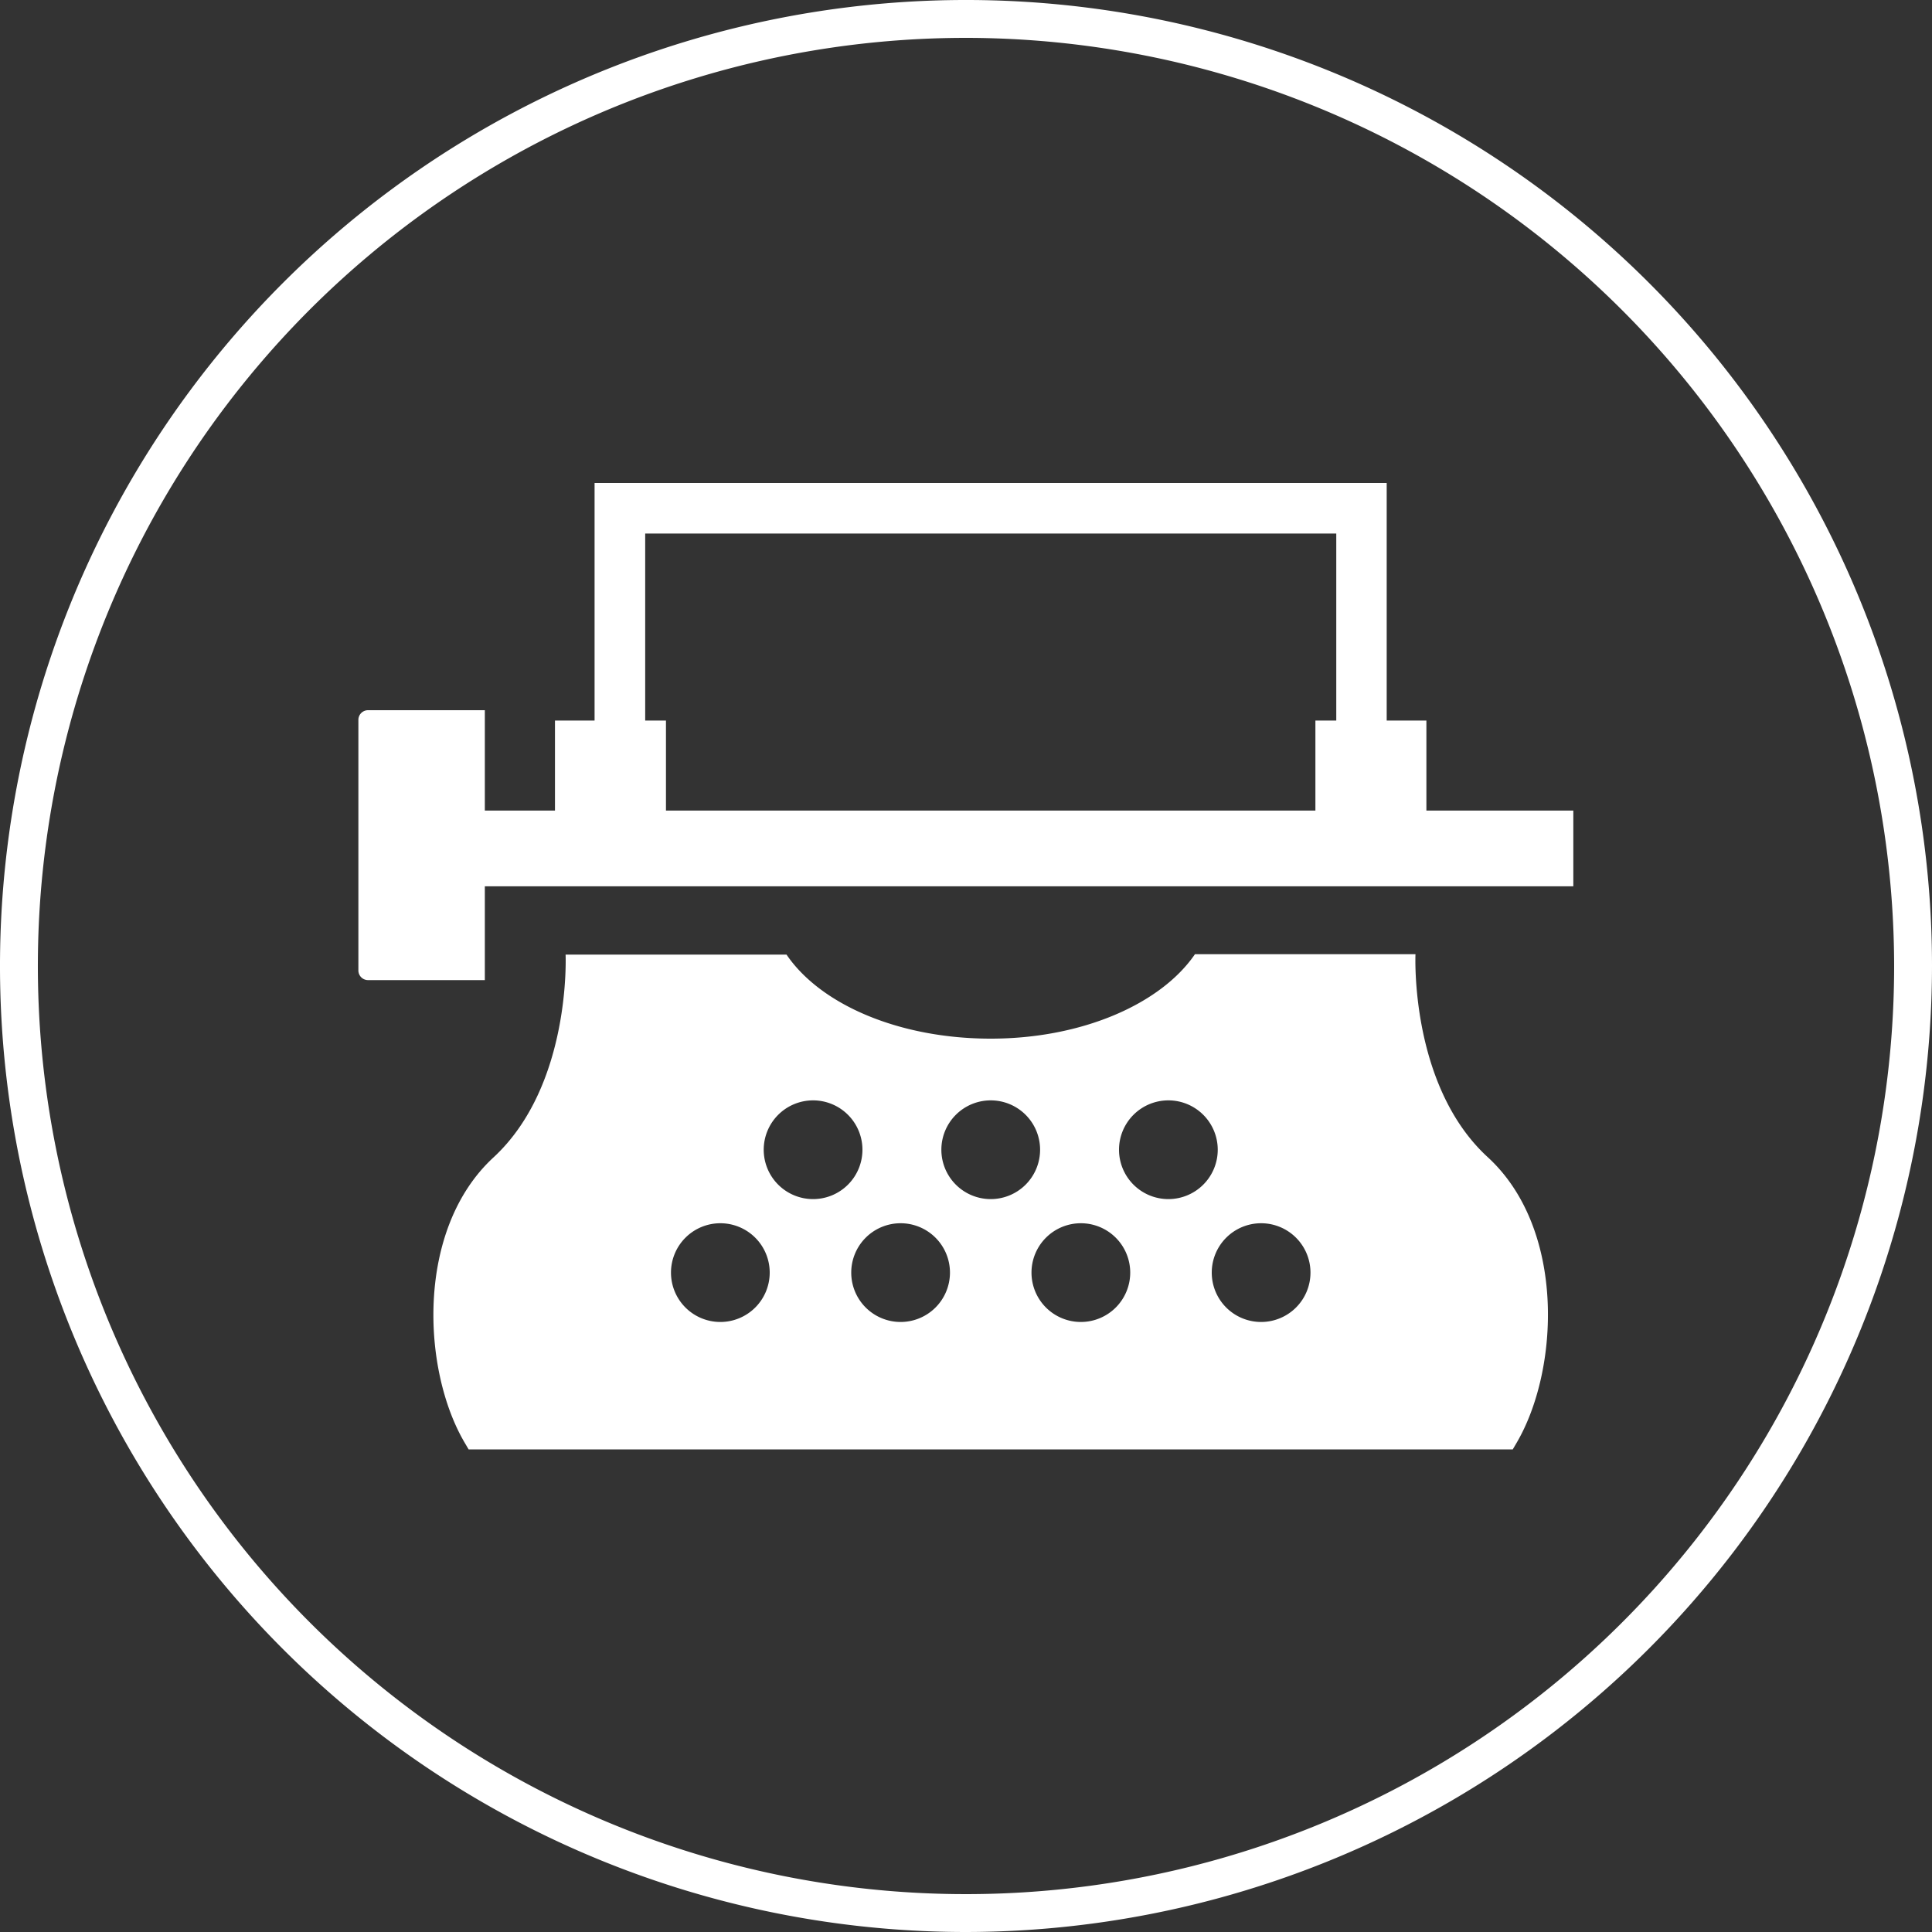
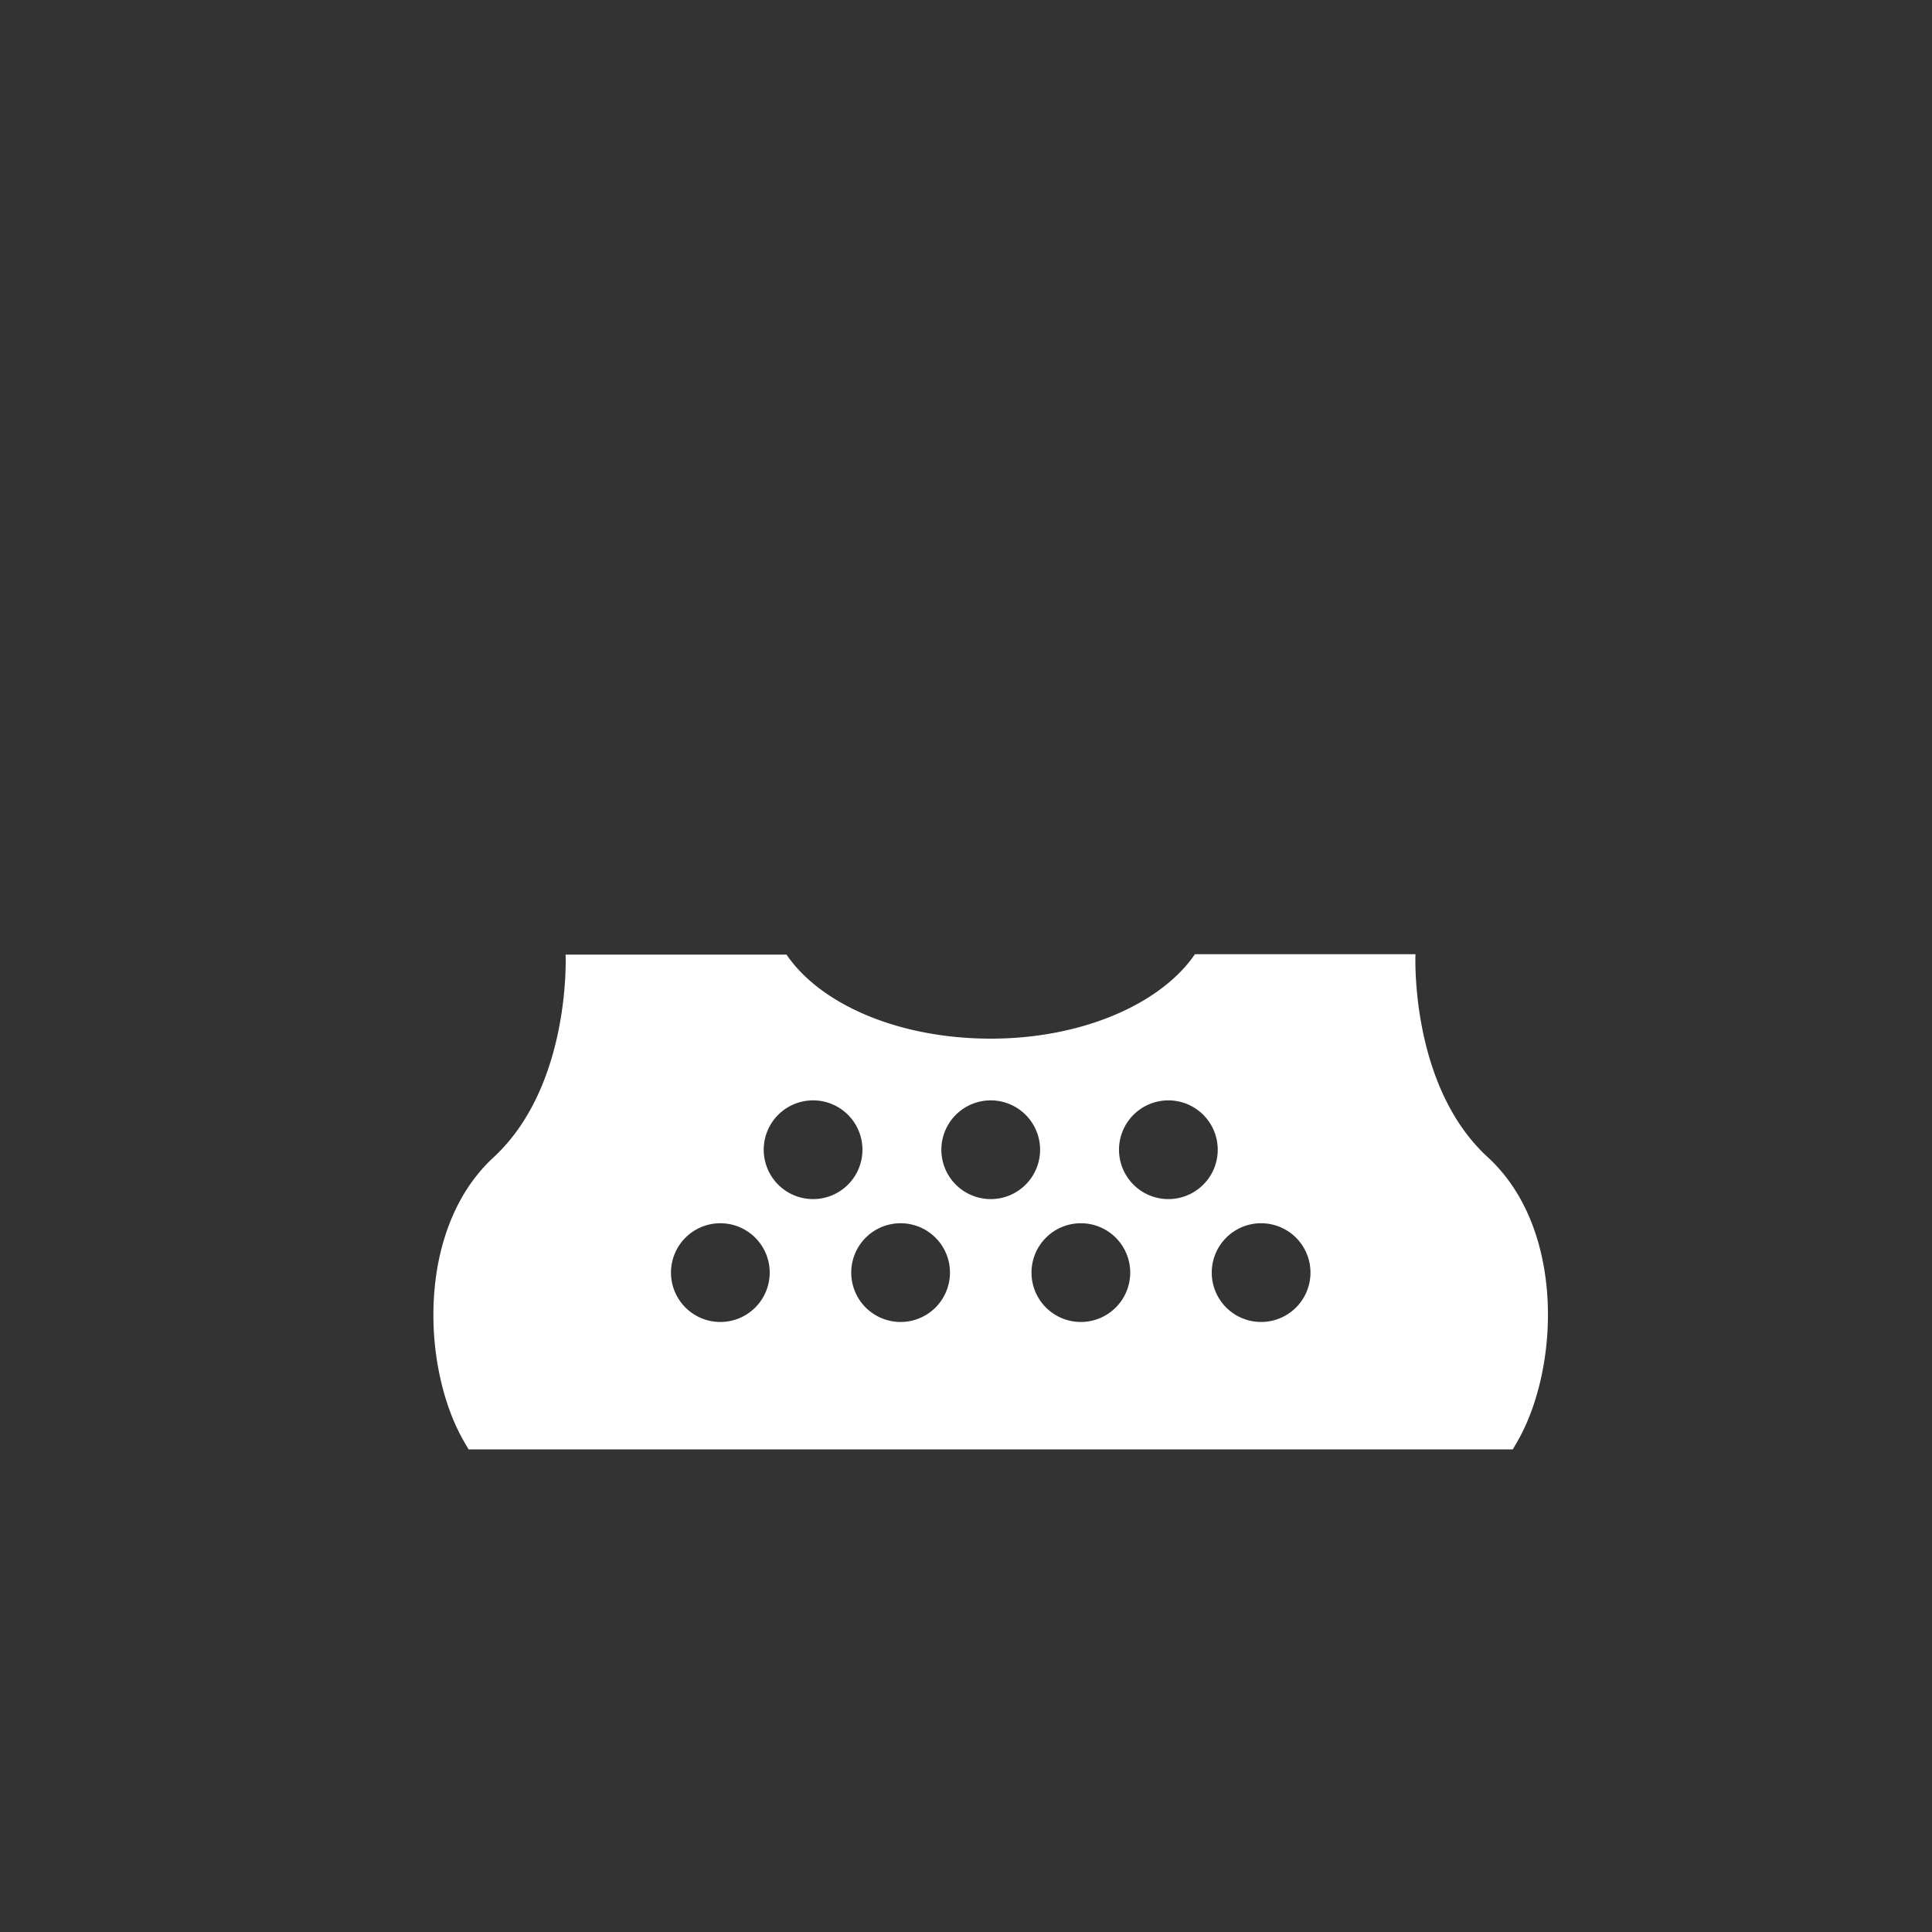
<svg xmlns="http://www.w3.org/2000/svg" viewBox="0 0 200 200">
  <rect x="0" y="0" width="200" height="200" fill="#333333" stroke="none" />
  <defs>
    <style>.cls-1{fill:#fff;}</style>
  </defs>
  <title>icon-typewriter-white-circle</title>
  <g id="Layer_2" data-name="Layer 2">
    <g id="Layer_1-2" data-name="Layer 1">
-       <path class="cls-1" d="M100,200A100,100,0,1,1,200,100,100.11,100.11,0,0,1,100,200ZM100,3.92A96.08,96.08,0,1,0,196.08,100,96.19,96.19,0,0,0,100,3.92Z" />
      <path class="cls-1" d="M154,119.78c-8.08-7.42-7.47-21-7.47-21H123.7c-3.52,5.14-11.66,8.74-21.14,8.74S84.94,104,81.42,98.82H58.55s.61,13.54-7.47,21-7.41,22.07-2.94,29.59l.37.63H156.6l.37-.63C161.44,141.85,162.11,127.21,154,119.78ZM74.57,136.85a5.11,5.11,0,1,1,5.11-5.11A5.11,5.11,0,0,1,74.57,136.85Zm9.6-12.72A5.11,5.11,0,1,1,89.28,119,5.11,5.11,0,0,1,84.17,124.13Zm9.06,12.72a5.11,5.11,0,1,1,5.11-5.11A5.11,5.11,0,0,1,93.23,136.85Zm9.33-12.72a5.11,5.11,0,1,1,5.11-5.11A5.11,5.11,0,0,1,102.56,124.13Zm9.33,12.72a5.11,5.11,0,1,1,5.11-5.11A5.11,5.11,0,0,1,111.89,136.85Zm9.06-12.72a5.11,5.11,0,1,1,5.11-5.11A5.11,5.11,0,0,1,120.95,124.13Zm9.6,12.72a5.11,5.11,0,1,1,5.11-5.11A5.11,5.11,0,0,1,130.55,136.85Z" />
-       <path class="cls-1" d="M147.66,83.91V74.59h-4.11V50h-82V74.59H57.45v9.32H50.19V73.52H38.1a1,1,0,0,0-1,1v25.94a1,1,0,0,0,1,1H50.19V91.75H162.87V83.91ZM66.79,55.23h71.54V74.59h-2.16v9.32H68.94V74.59H66.79Z" />
    </g>
  </g>
</svg>